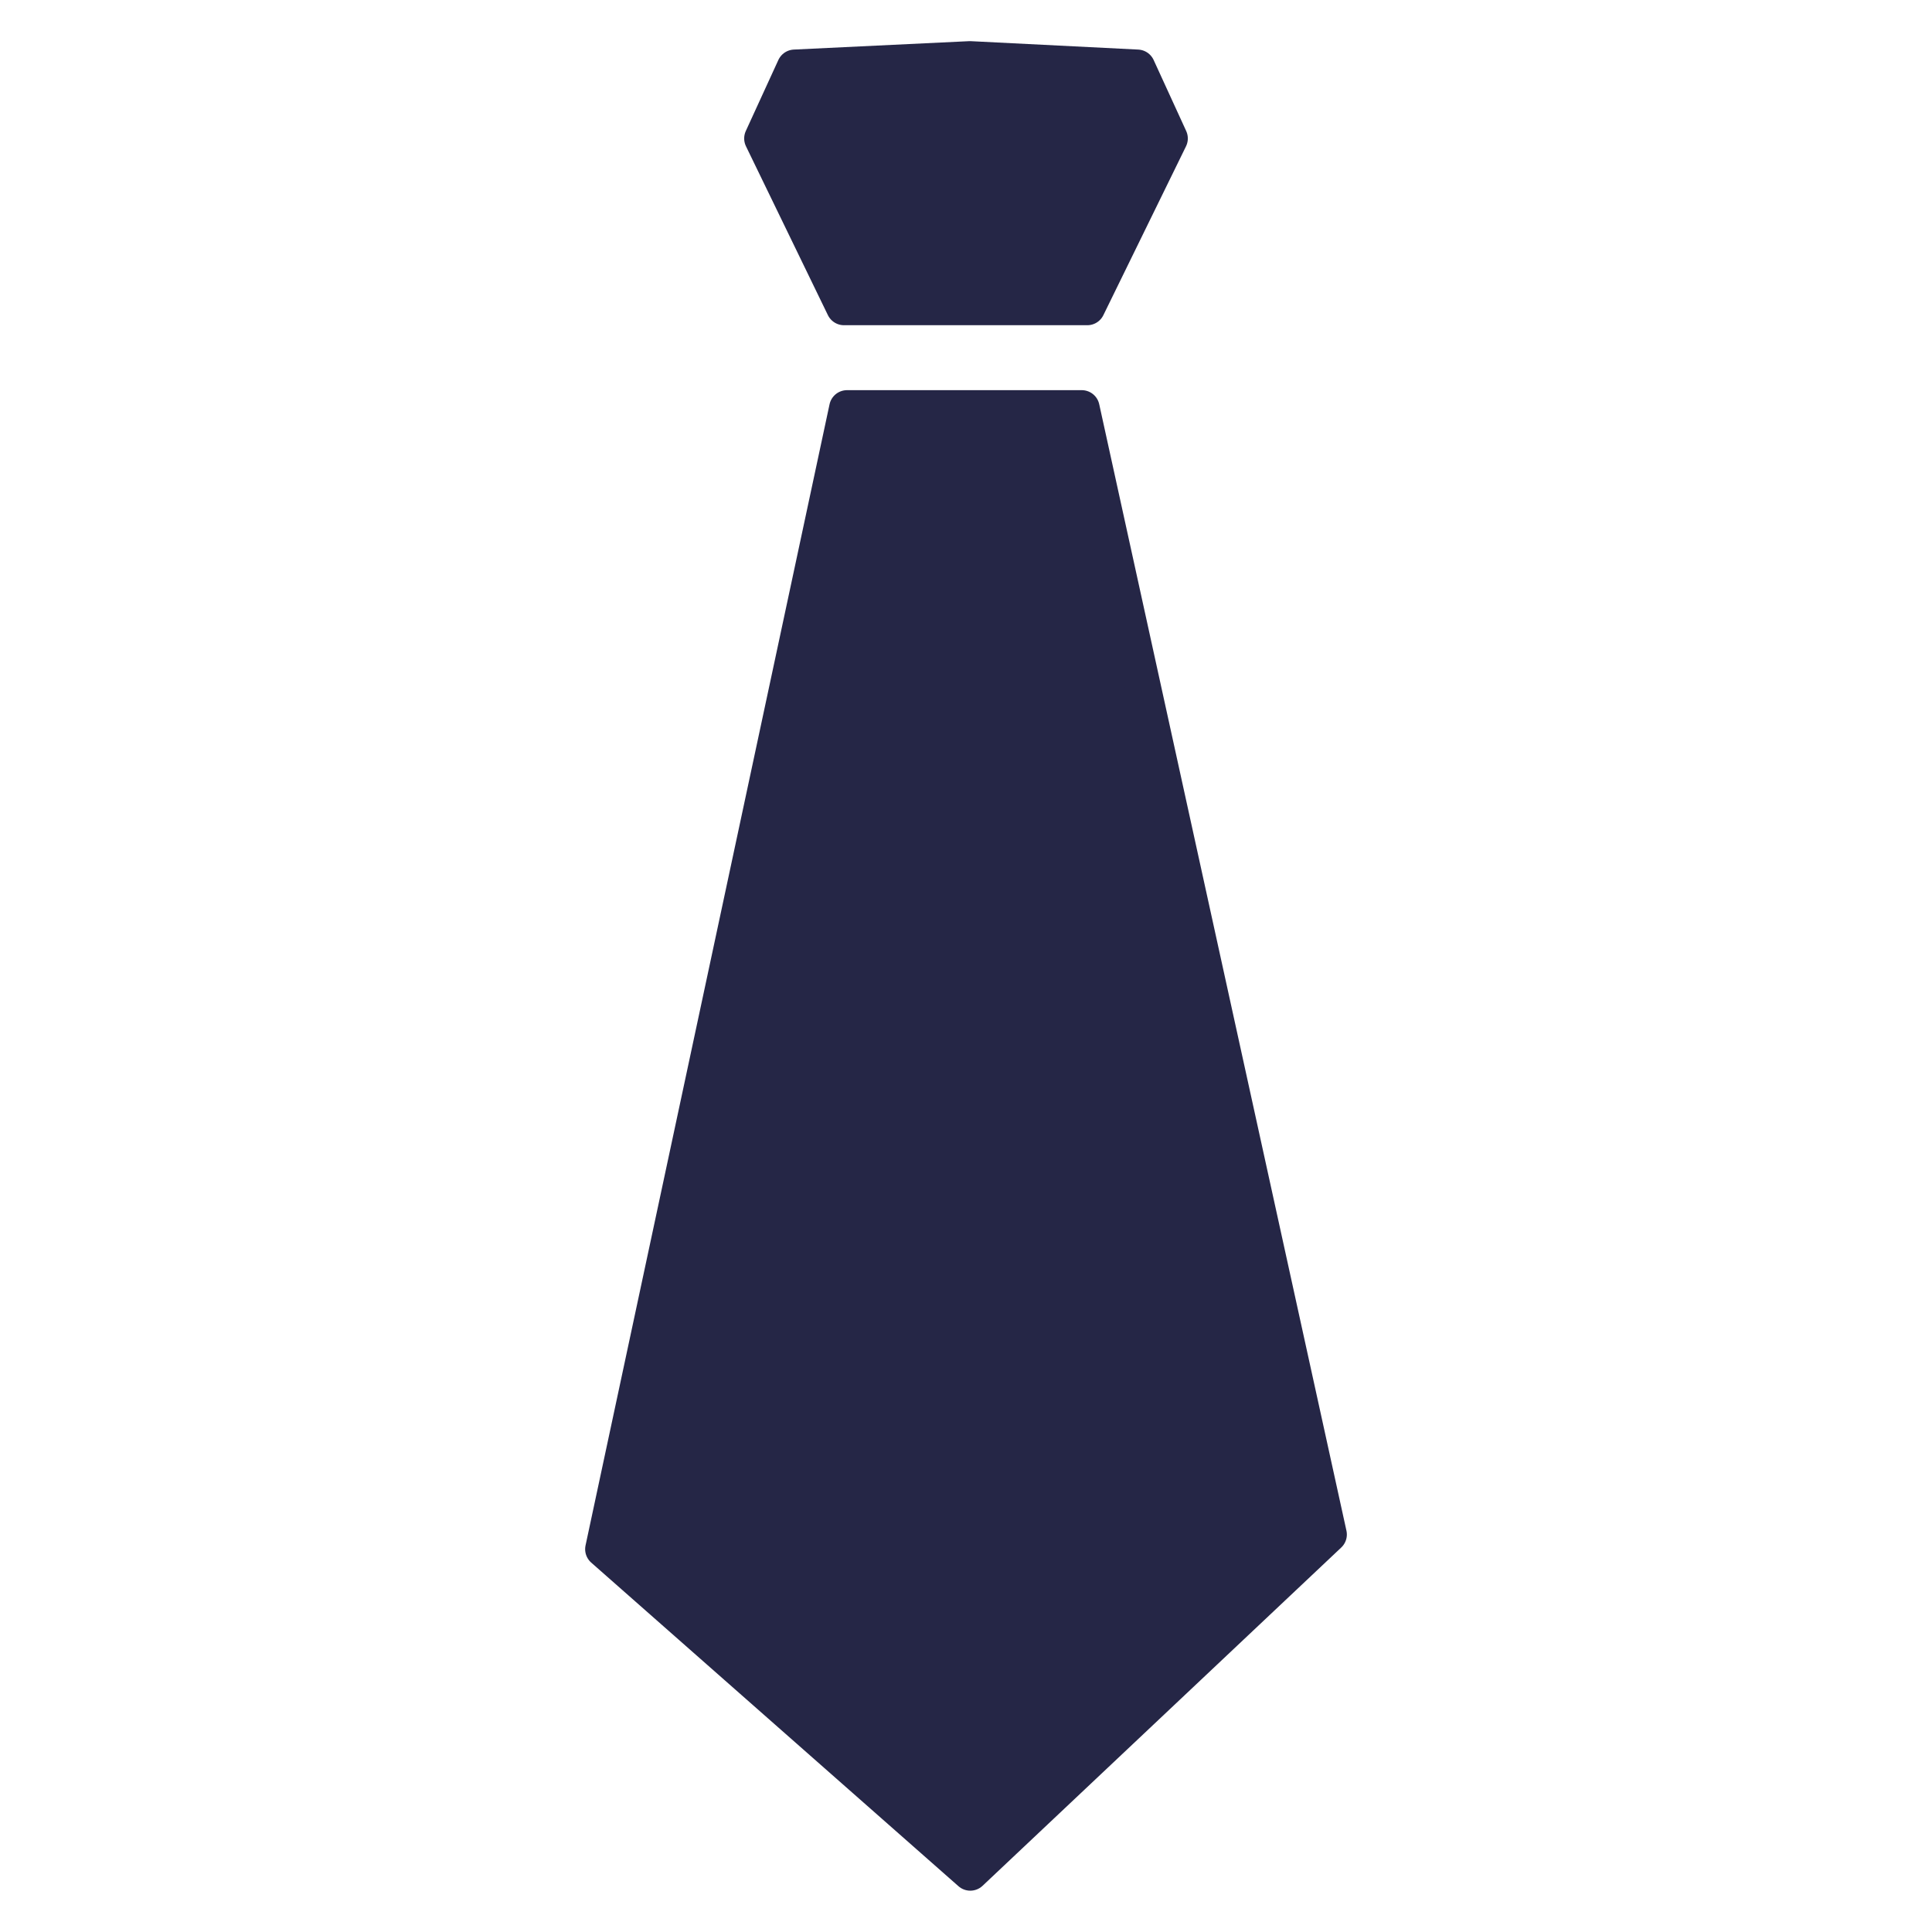
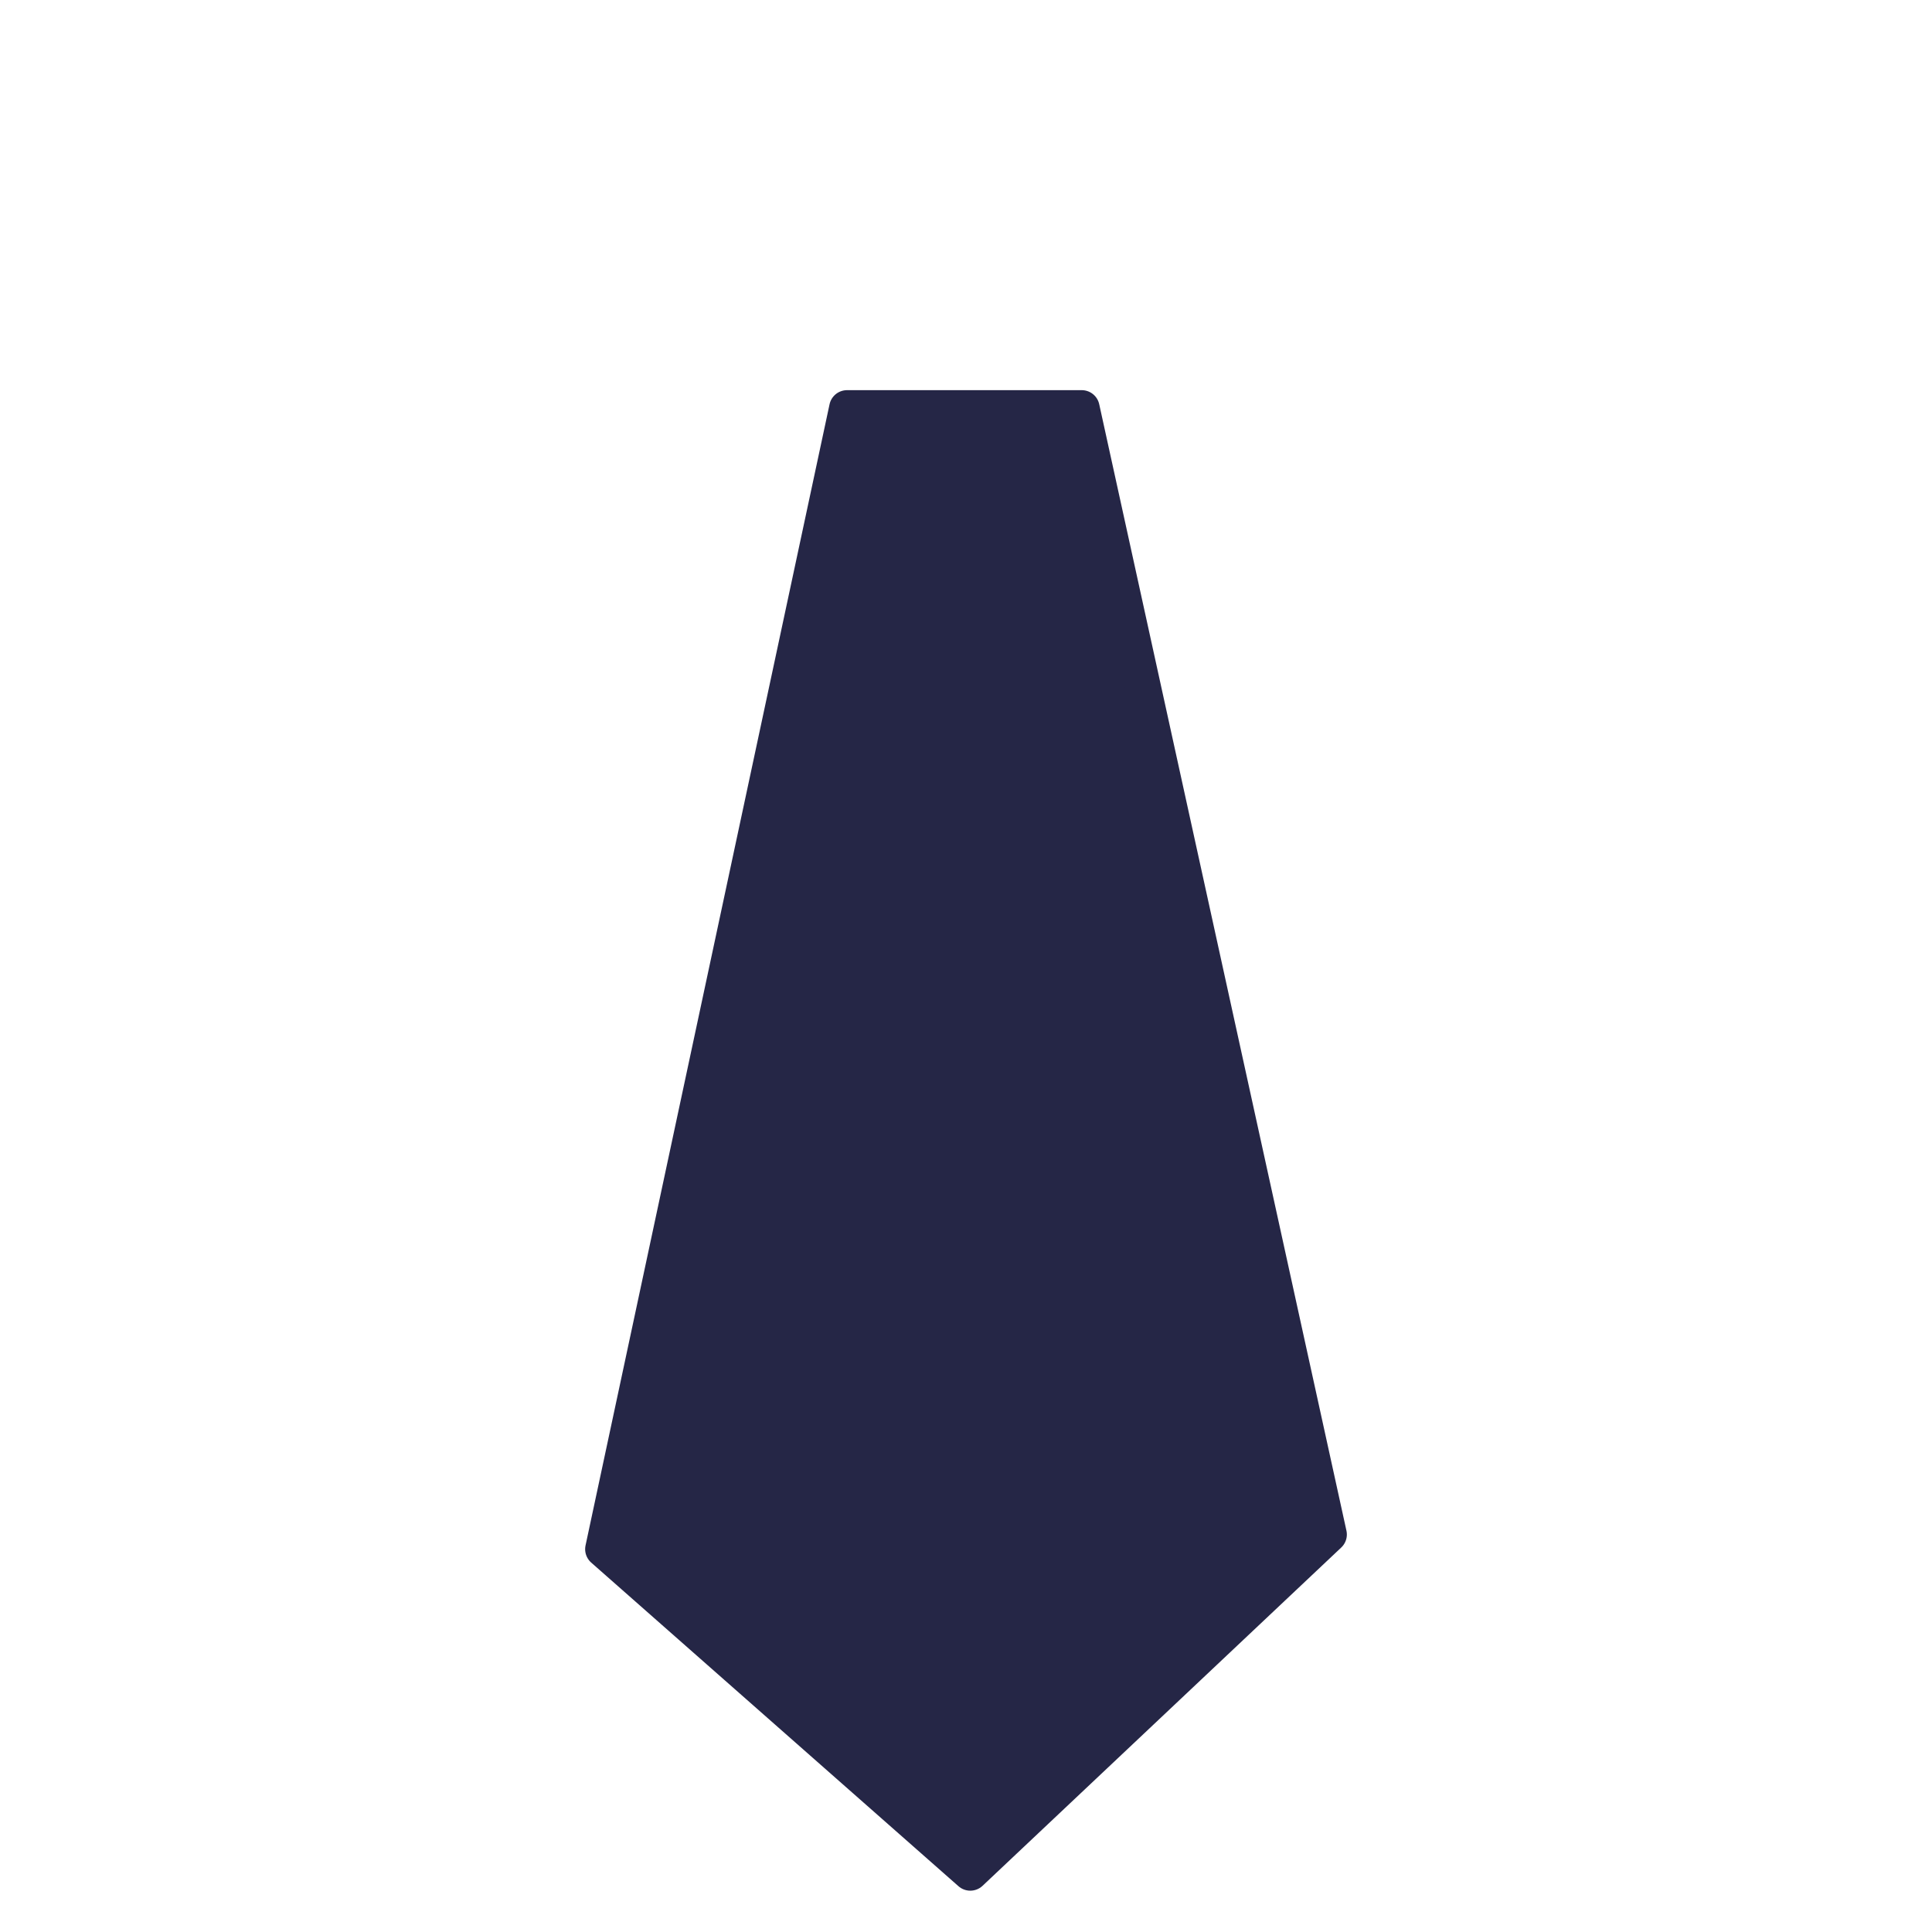
<svg xmlns="http://www.w3.org/2000/svg" version="1.1" id="Vrstva_1" x="0px" y="0px" viewBox="0 0 1080 1080" style="enable-background:new 0 0 1080 1080;" xml:space="preserve">
  <style type="text/css">
	
		.st0{fill-rule:evenodd;clip-rule:evenodd;fill:#252646;stroke:#252646;stroke-width:20;stroke-linejoin:round;stroke-miterlimit:10;}
</style>
  <g>
-     <polygon class="st0" points="607.8,171.8 654,77.4 635.8,37.7 542.2,33 444.2,37.7 426,77.4 471.8,171.8  " />
    <polygon class="st0" points="604.7,228.1 473.5,228.1 337.1,866 542.4,1046.9 742.9,857.8  " />
  </g>
</svg>